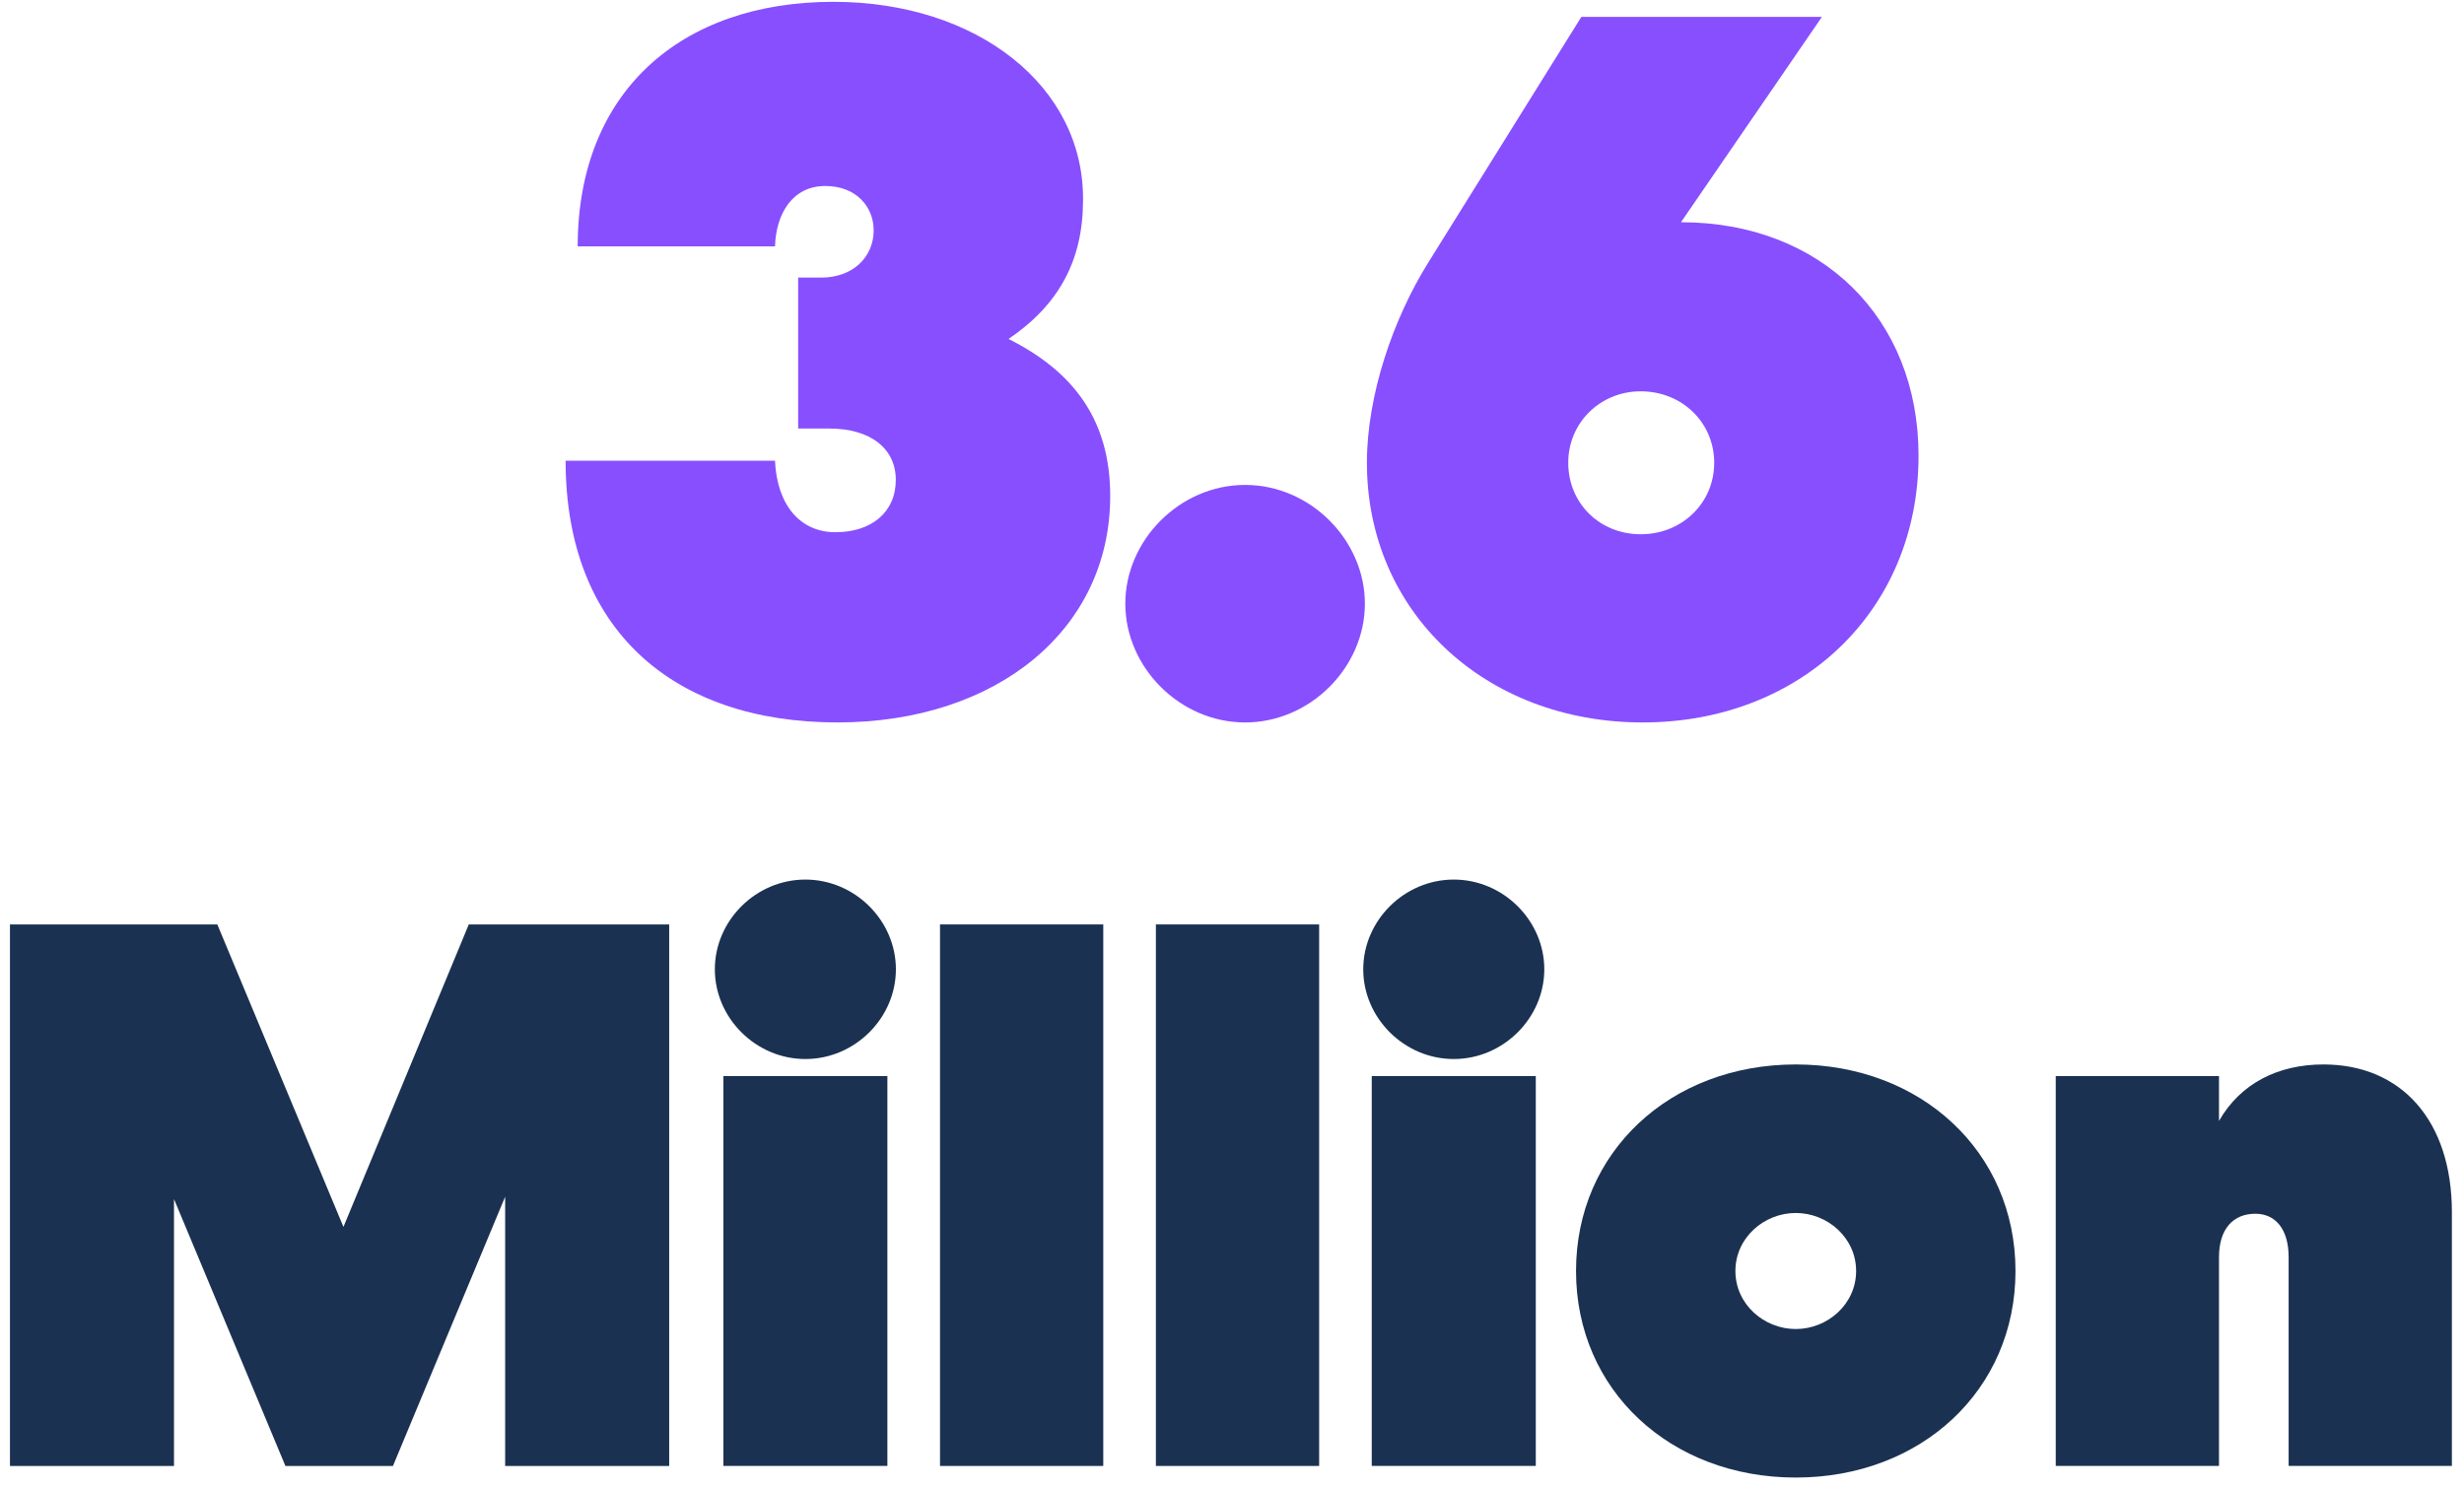
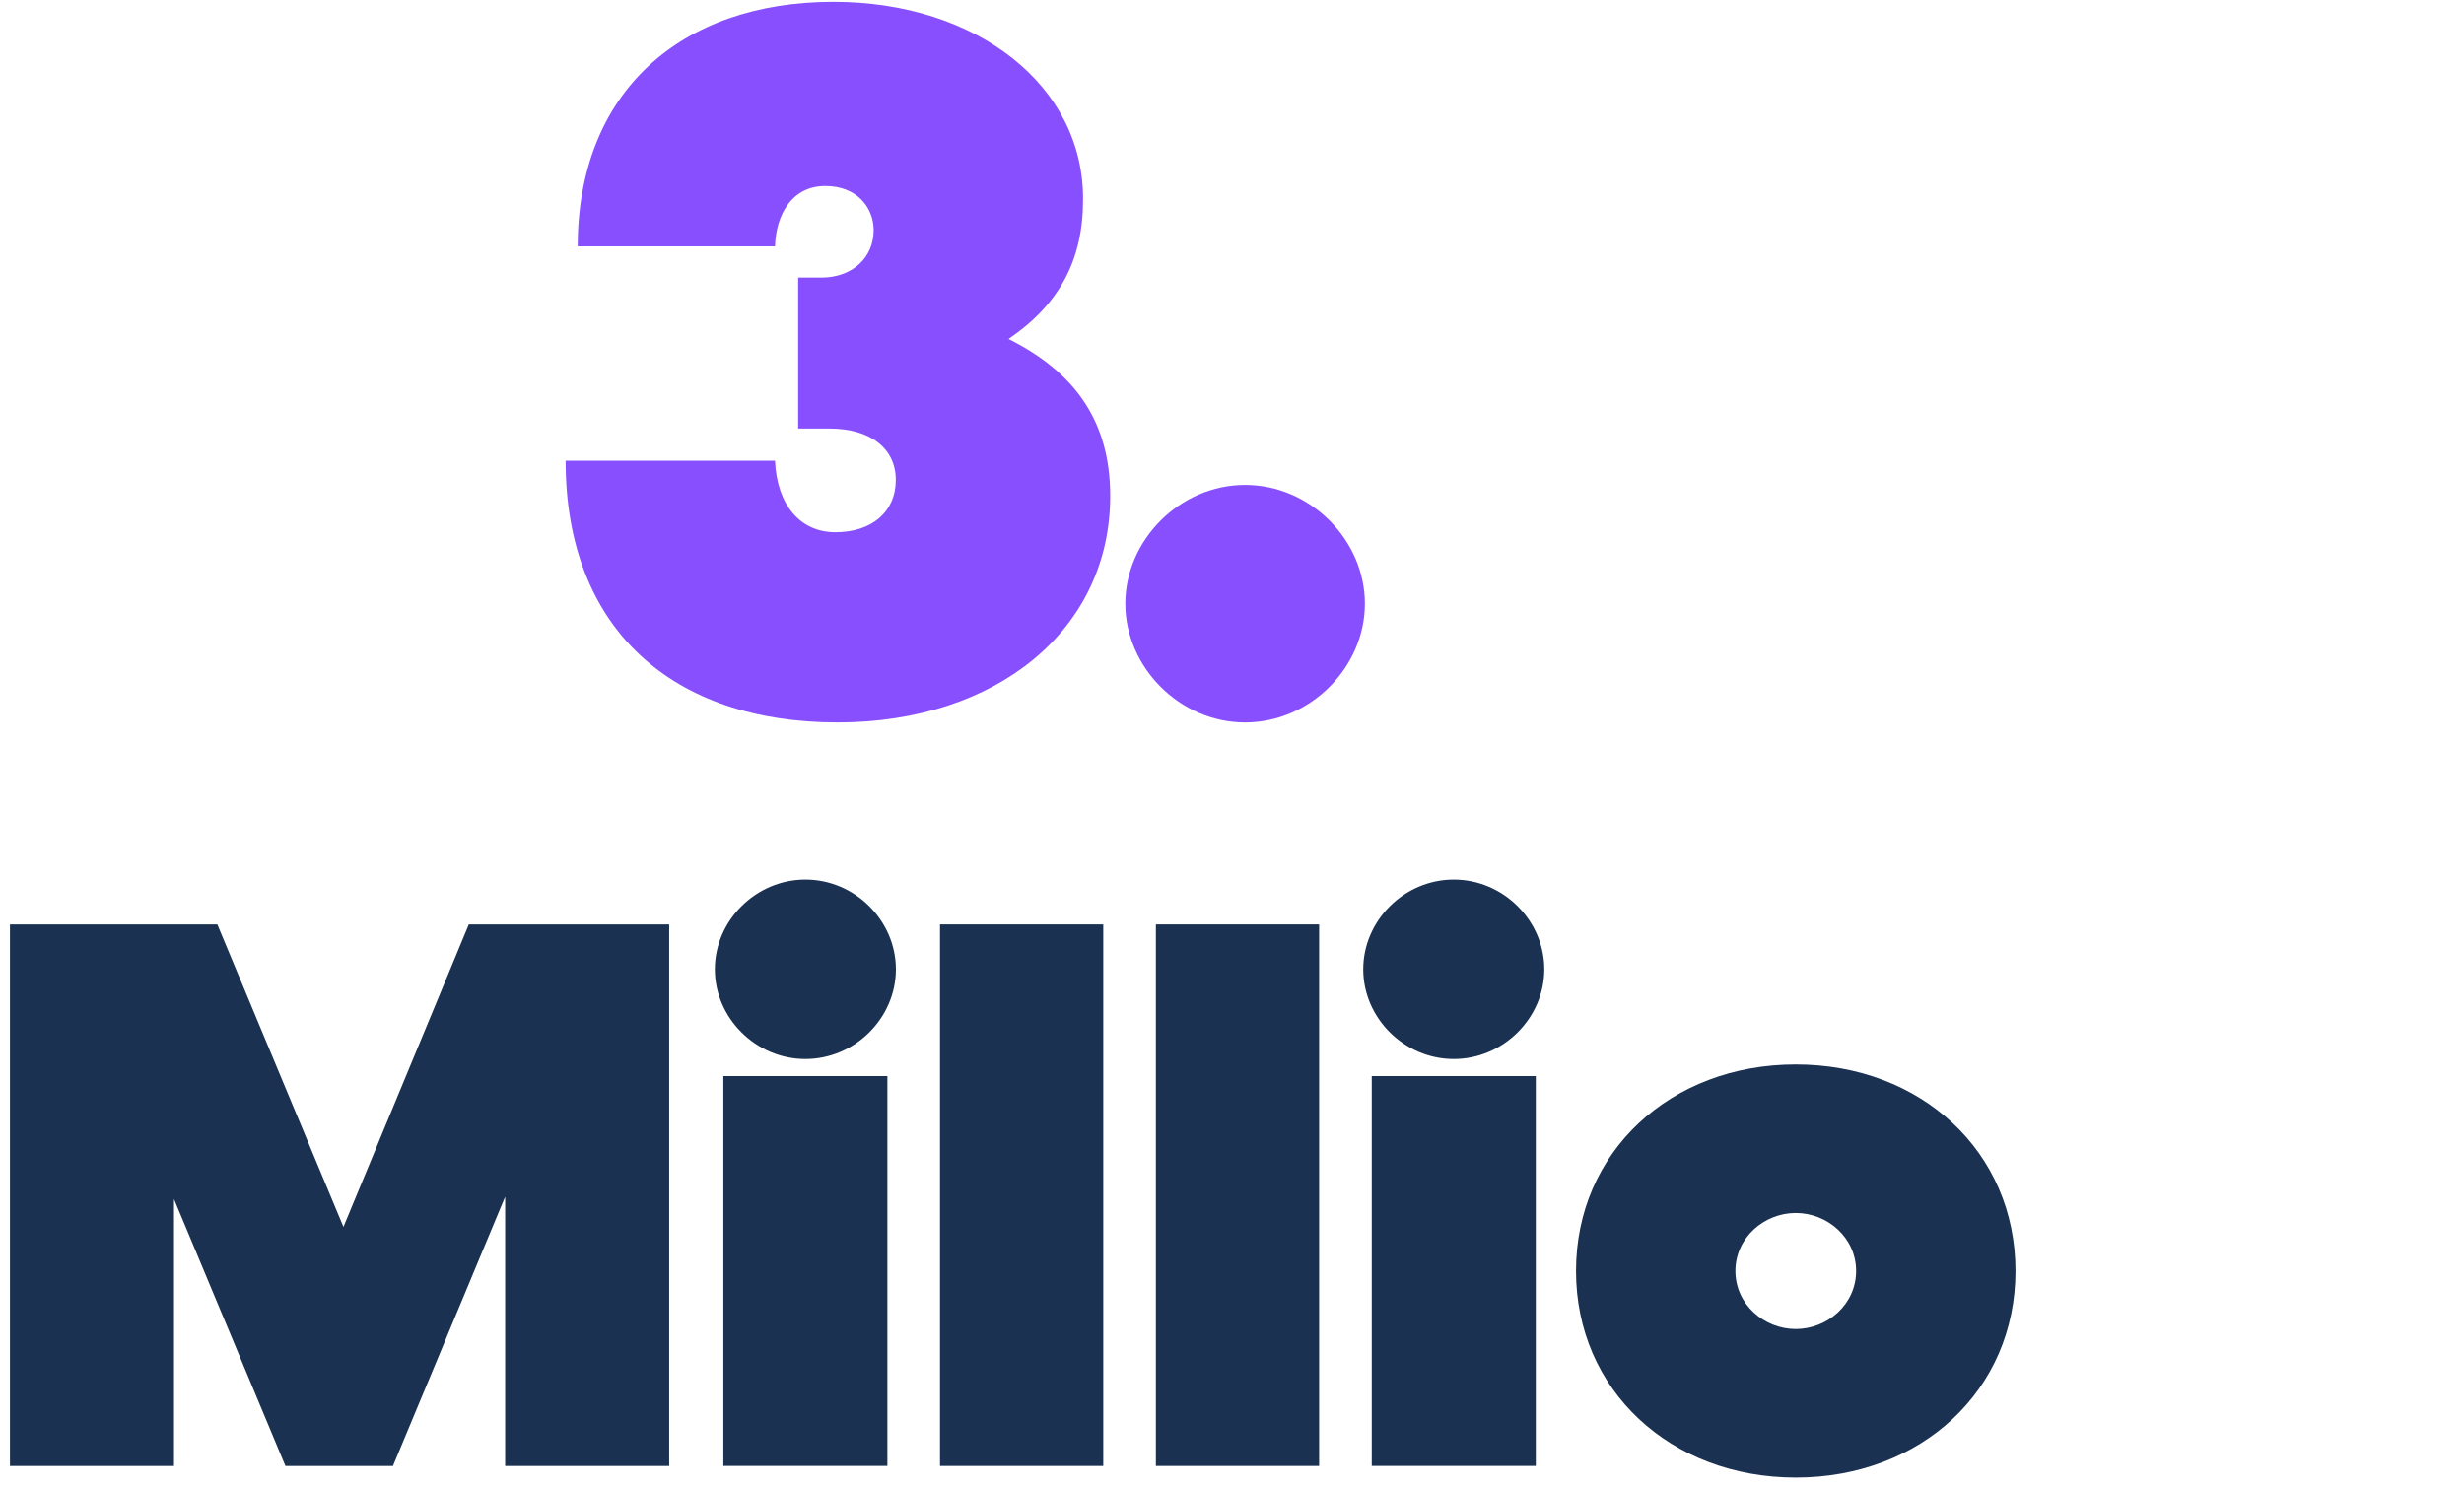
<svg xmlns="http://www.w3.org/2000/svg" version="1.1" id="Layer_1" x="0px" y="0px" viewBox="0 0 328 198" style="enable-background:new 0 0 328 198;" xml:space="preserve">
  <style type="text/css">
	.st0{enable-background:new    ;}
	.st1{fill:#1B3151;}
	.st2{fill:#884FFF;}
</style>
  <g class="st0">
    <path class="st1" d="M89.08,123.08v72.098H67.244v-35.843l-14.934,35.843H37.993   l-14.832-35.534v35.534H1.326v-72.098h27.604l16.789,40.271l16.685-40.271H89.08z" />
    <path class="st1" d="M107.209,141c-6.592,0-12.051-5.458-12.051-11.947   c0-6.488,5.459-11.947,12.051-11.947s12.051,5.459,12.051,11.947   C119.26,135.542,113.801,141,107.209,141z M96.292,195.177v-51.91h21.835   v51.91H96.292z" />
    <path class="st1" d="M146.864,123.08v72.098h-21.732v-72.098H146.864z" />
    <path class="st1" d="M175.6,123.08v72.098h-21.732v-72.098H175.6z" />
    <path class="st1" d="M193.521,141c-6.592,0-12.051-5.458-12.051-11.947   c0-6.488,5.459-11.947,12.051-11.947s12.051,5.459,12.051,11.947   C205.572,135.542,200.113,141,193.521,141z M182.604,195.177v-51.91h21.835   v51.91H182.604z" />
    <path class="st1" d="M239.046,196.722c-16.686,0-29.251-11.639-29.251-27.5   s12.565-27.5,29.251-27.5s29.25,11.639,29.25,27.5S255.732,196.722,239.046,196.722z    M239.046,161.498c-4.223,0-8.034,3.296-8.034,7.725s3.811,7.725,8.034,7.725   c4.223,0,8.034-3.296,8.034-7.725S243.269,161.498,239.046,161.498z" />
-     <path class="st1" d="M295.386,143.267v5.974c2.884-5.047,7.931-7.519,13.904-7.519   c10.403,0,17.098,7.519,17.098,19.672v33.783h-21.732v-27.81   c0-3.707-1.751-5.768-4.429-5.768c-2.987,0-4.841,2.061-4.841,5.768v27.81   h-21.732v-51.91H295.386z" />
  </g>
  <g class="st0">
    <path class="st2" d="M116.298,30.66c0-3.082-2.278-5.896-6.432-5.896   c-4.422,0-6.566,3.752-6.7,8.04H76.901c0-20.503,13.668-32.562,34.037-32.562   c19.162,0,33.367,11.256,33.232,26.398c0,8.04-3.216,13.936-9.916,18.492   c8.844,4.422,13.534,10.988,13.534,20.904c0,17.822-15.143,30.15-36.315,30.15   c-21.842,0-36.181-12.328-36.181-34.841h27.873   c0.268,5.896,3.35,9.515,8.04,9.515c4.824,0,8.041-2.68,8.041-6.968   c0-4.154-3.35-6.835-8.844-6.835h-4.154V36.958h3.082   C113.484,36.958,116.298,34.278,116.298,30.66z" />
    <path class="st2" d="M165.744,64.563c8.71,0,15.946,7.37,15.946,15.812   c0,8.442-7.236,15.812-15.946,15.812c-8.71,0-15.946-7.37-15.946-15.812   C149.797,71.933,157.033,64.563,165.744,64.563z" />
-     <path class="st2" d="M218.675,96.187c-21.039,0-36.717-14.74-36.717-34.572   c0-8.979,3.484-19.162,8.174-26.667l20.369-32.696h32.026l-18.76,27.337   c18.626,0,31.625,12.729,31.625,31.088C255.391,81.313,239.713,96.187,218.675,96.187   z M218.407,52.1c-5.36,0-9.648,4.154-9.648,9.515s4.154,9.514,9.648,9.514   s9.782-4.153,9.782-9.514S223.901,52.1,218.407,52.1z" />
  </g>
  <g>
</g>
  <g>
</g>
  <g>
</g>
  <g>
</g>
  <g>
</g>
  <g>
</g>
  <g>
</g>
  <g>
</g>
  <g>
</g>
  <g>
</g>
  <g>
</g>
  <g>
</g>
  <g>
</g>
  <g>
</g>
  <g>
</g>
</svg>